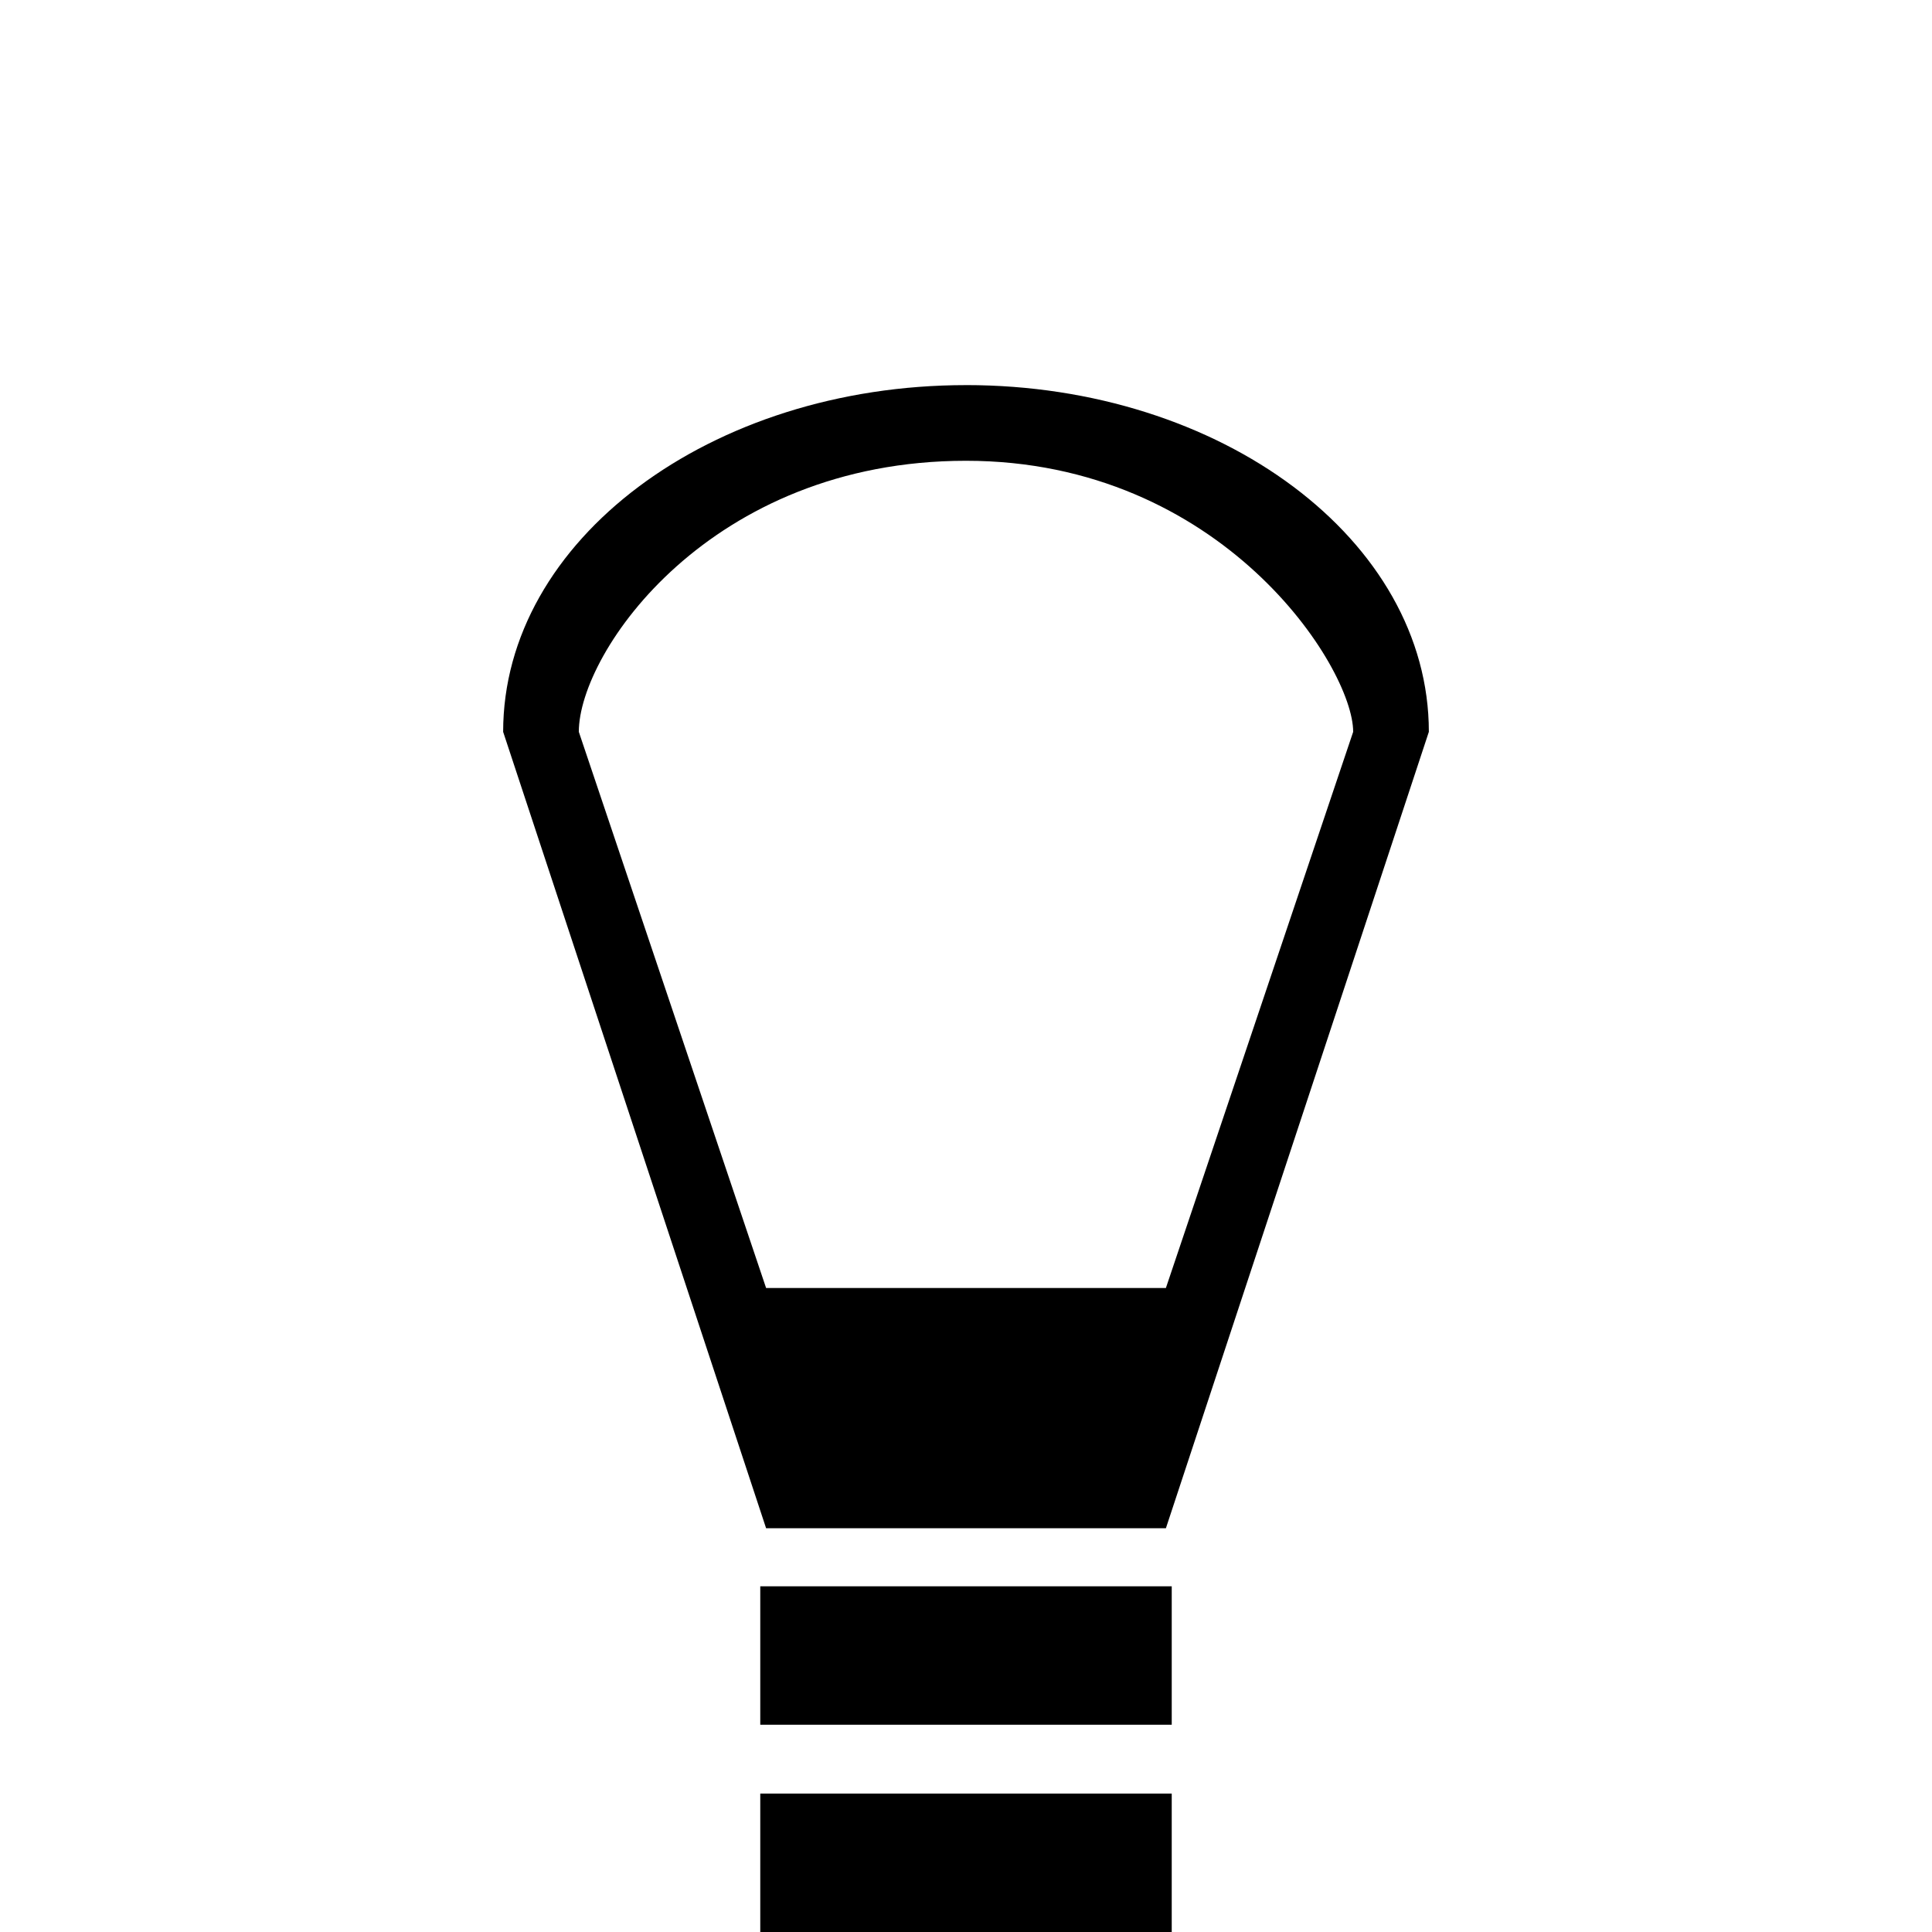
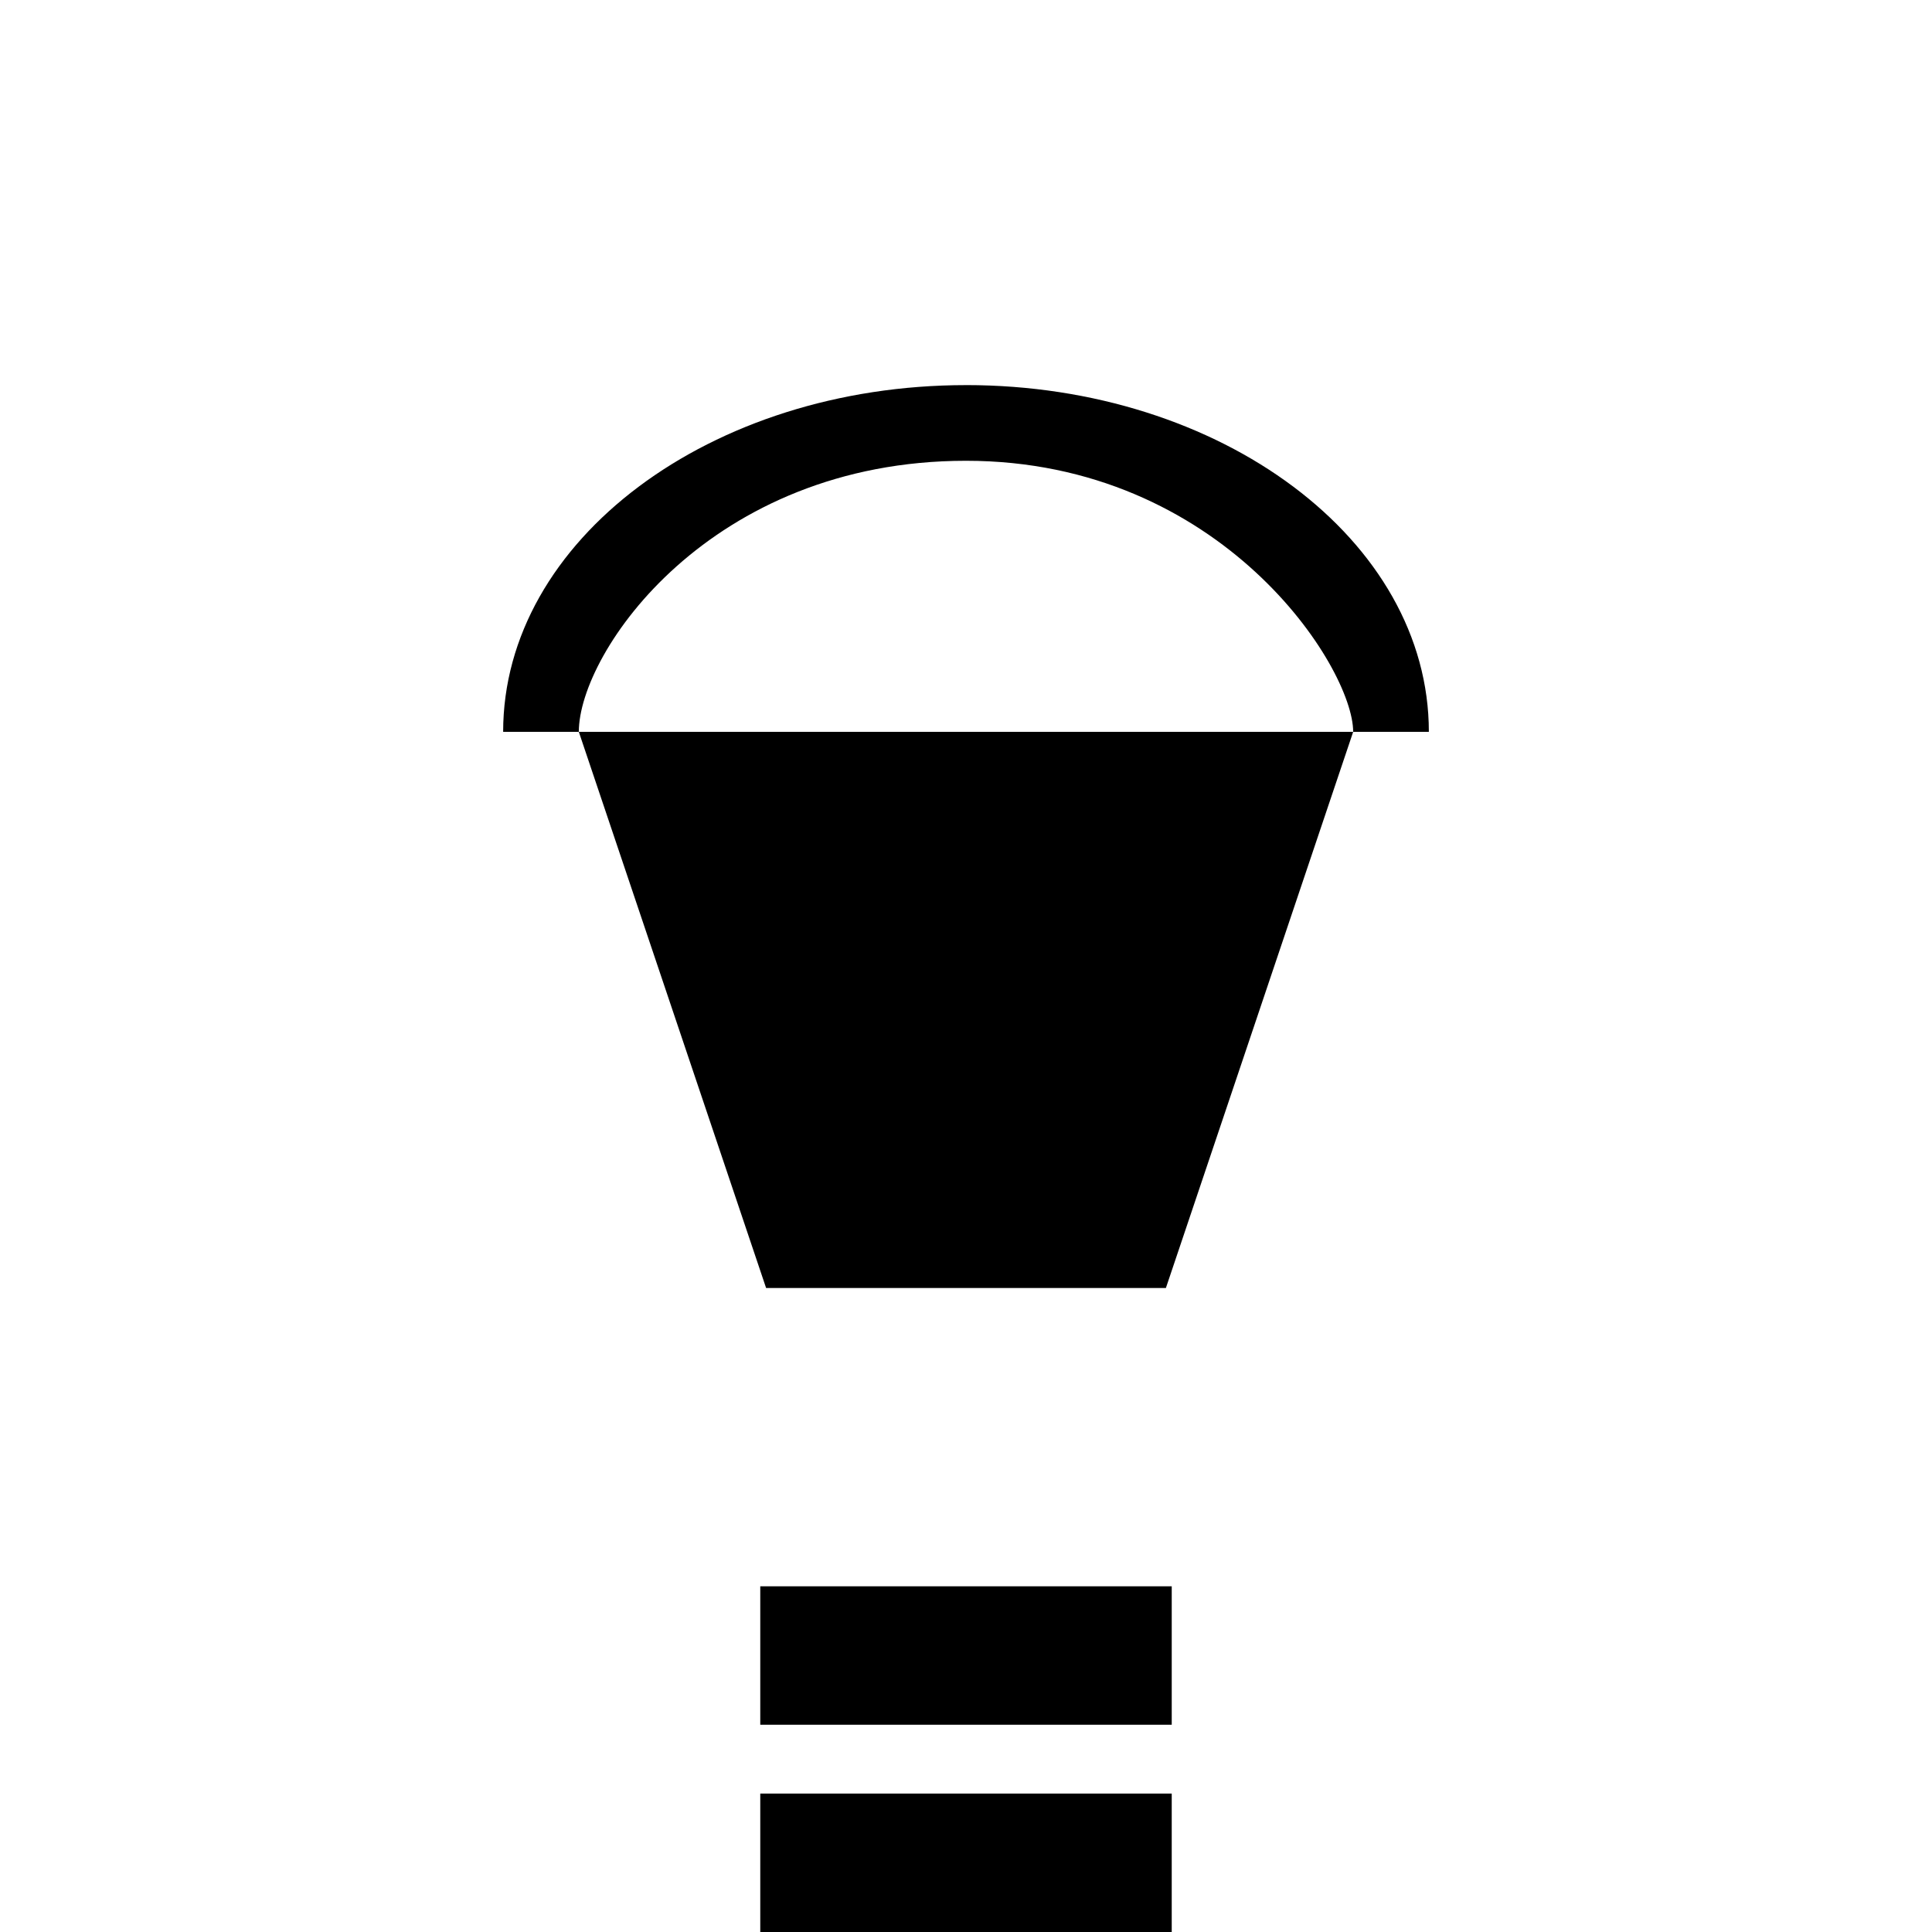
<svg xmlns="http://www.w3.org/2000/svg" xmlns:ns1="http://www.inkscape.org/namespaces/inkscape" xmlns:ns2="http://sodipodi.sourceforge.net/DTD/sodipodi-0.dtd" id="svg2" data-tags="remove-circle, cancel, close, remove, delete" height="1200" viewBox="0 0 1200 1200" width="1200" version="1.1" data-du="" ns1:version="0.48.4 r9939" ns2:docname="bulb.svg">
  <defs id="defs33" />
  <ns2:namedview pagecolor="#ffffff" bordercolor="#666666" borderopacity="1" objecttolerance="10" gridtolerance="10" guidetolerance="10" ns1:pageopacity="0" ns1:pageshadow="2" ns1:window-width="1535" ns1:window-height="876" id="namedview31" showgrid="false" ns1:zoom="0.26339286" ns1:cx="-519.59321" ns1:cy="448" ns1:window-x="65" ns1:window-y="24" ns1:window-maximized="1" ns1:current-layer="svg2" />
-   <path id="rect2989" d="m 600,239.201 c -158.775,0 -287.487,96.415 -287.487,215.369 L 475.836,949.214 H 724.164 L 887.487,454.555 c 0,-118.951 -128.703,-215.369 -287.487,-215.369 z m 0,46.997 c 158.775,0 240.48,128.138 240.48,168.362 L 724.161,799.987 H 475.833 L 359.515,454.56 c 0,-49.63 81.705,-168.362 240.48,-168.362 z M 472.215,985.292 V 1071.274 H 727.785 V 985.29 H 472.215 z m 0,128.726 V 1200 h 255.569 v -85.984 H 472.215 z" ns1:connector-curvature="0" />
+   <path id="rect2989" d="m 600,239.201 c -158.775,0 -287.487,96.415 -287.487,215.369 H 724.164 L 887.487,454.555 c 0,-118.951 -128.703,-215.369 -287.487,-215.369 z m 0,46.997 c 158.775,0 240.48,128.138 240.48,168.362 L 724.161,799.987 H 475.833 L 359.515,454.56 c 0,-49.63 81.705,-168.362 240.48,-168.362 z M 472.215,985.292 V 1071.274 H 727.785 V 985.29 H 472.215 z m 0,128.726 V 1200 h 255.569 v -85.984 H 472.215 z" ns1:connector-curvature="0" />
</svg>